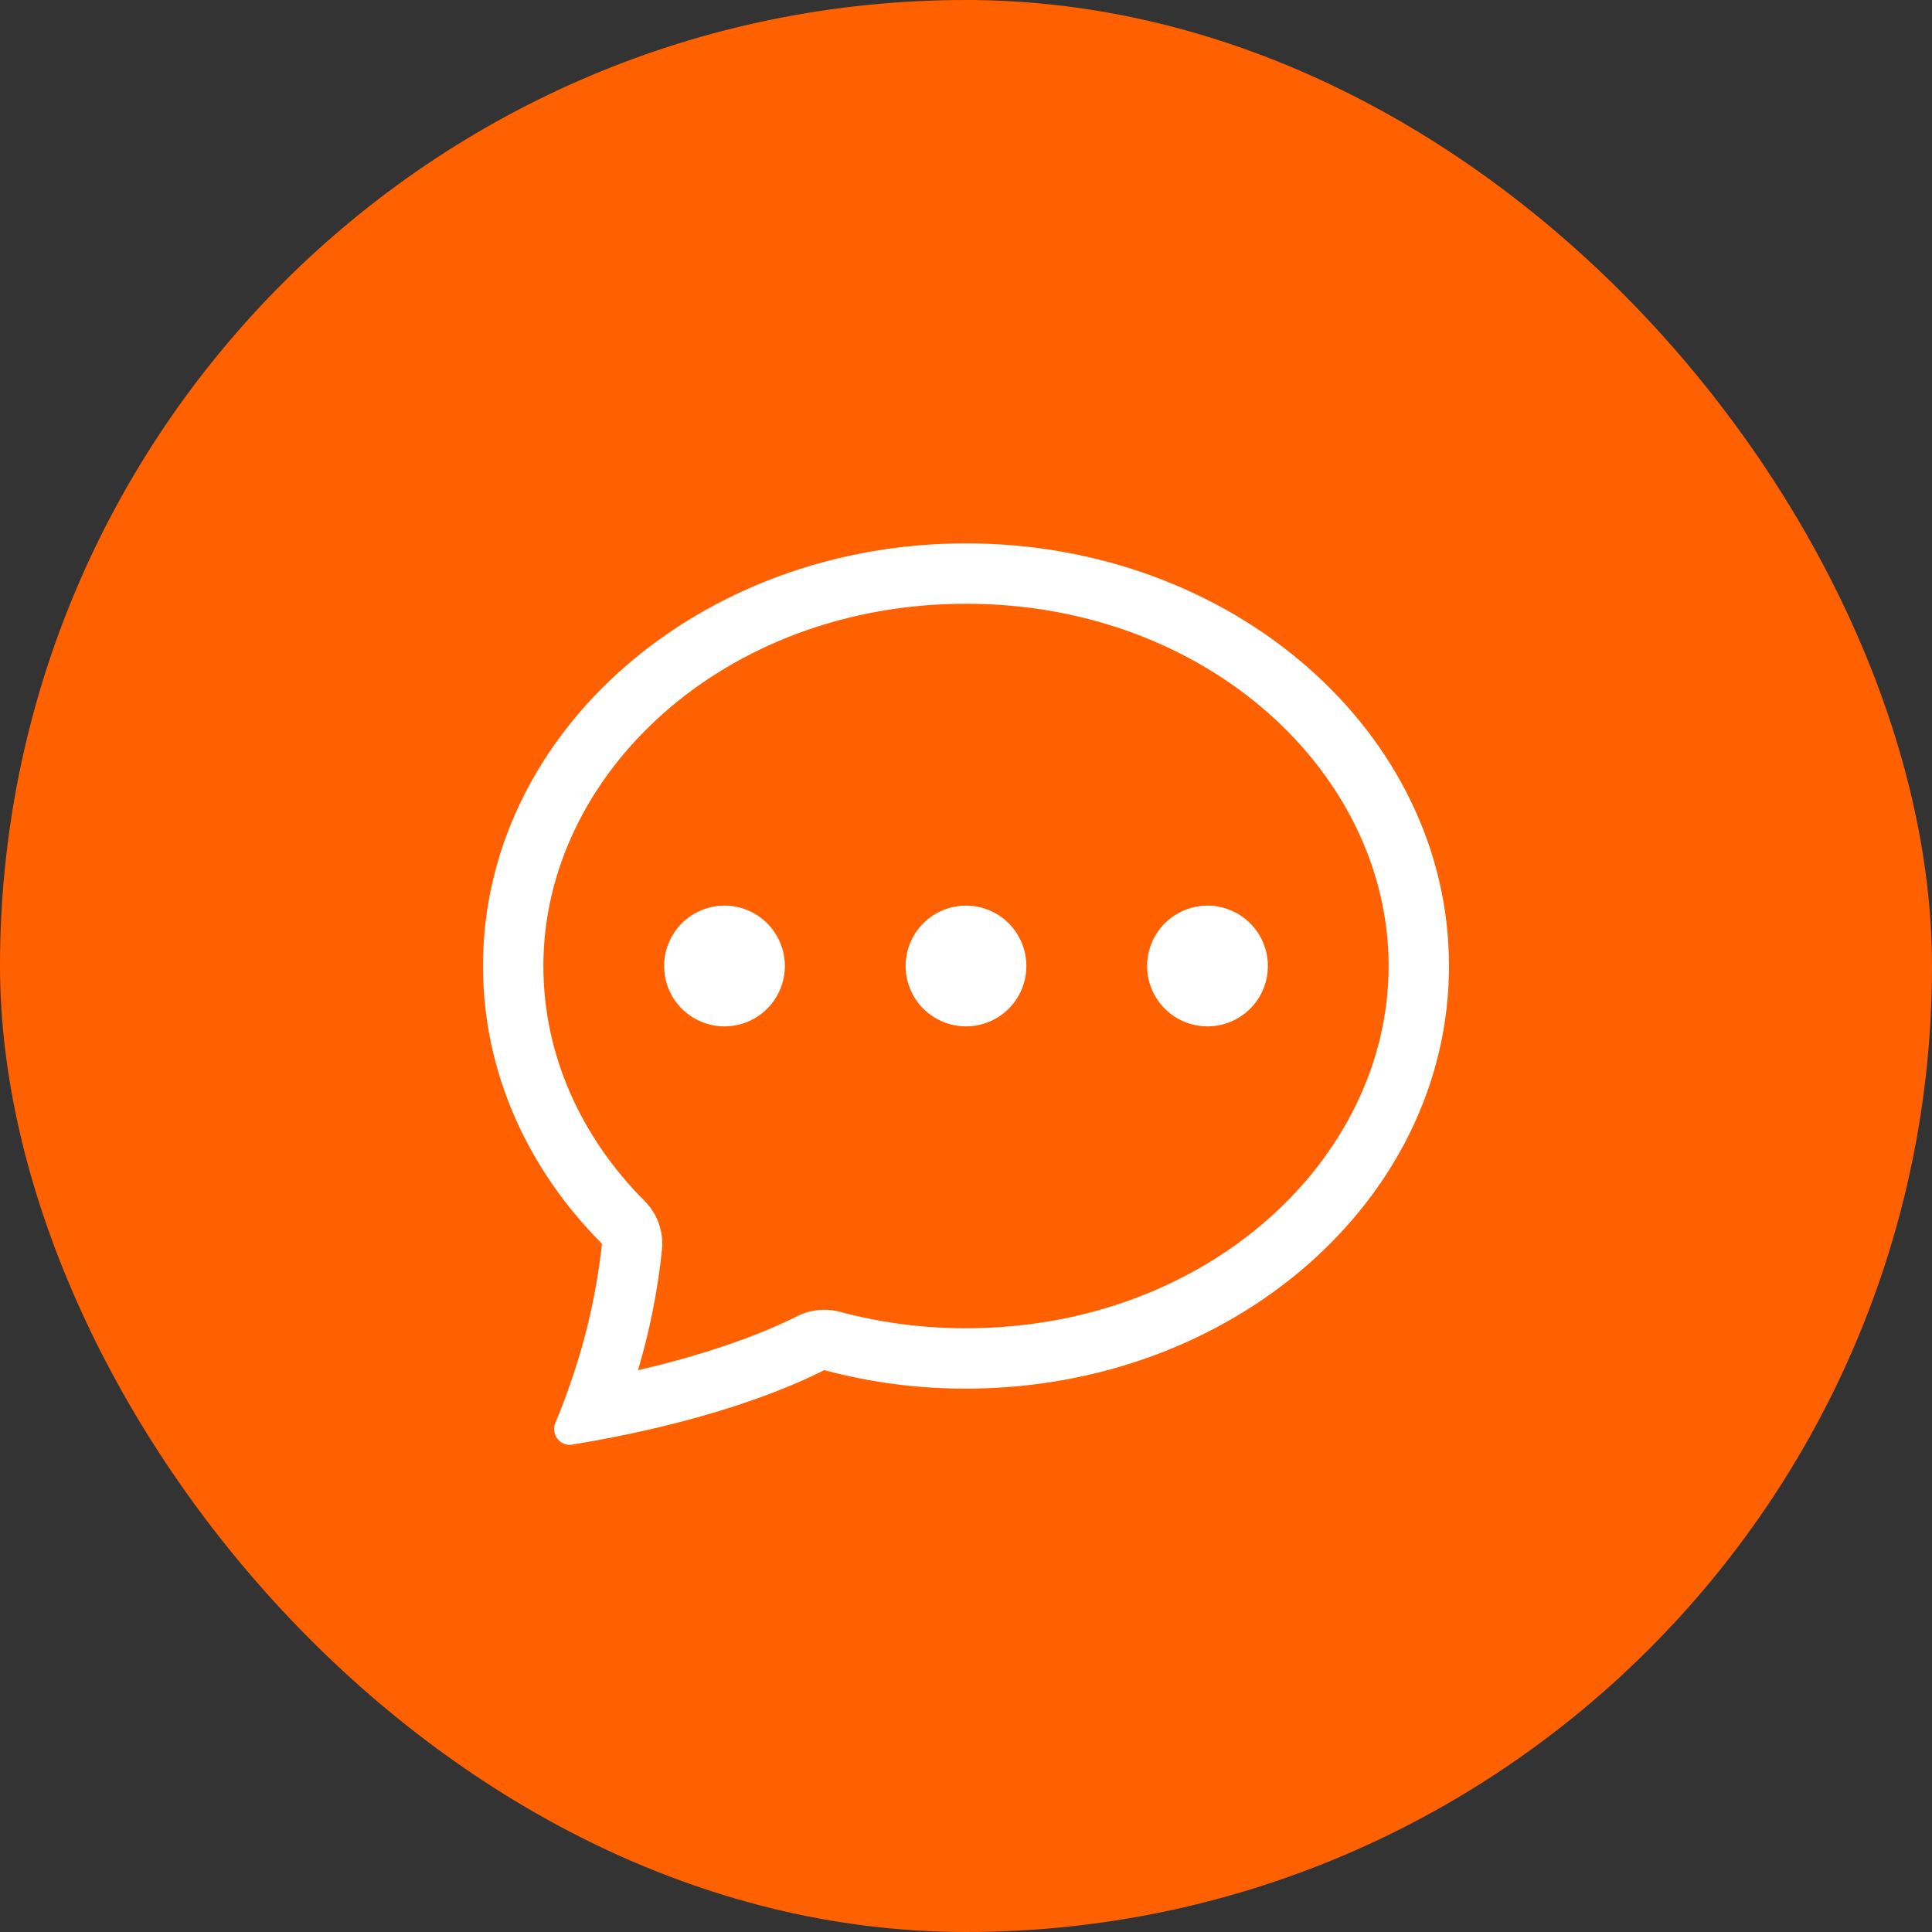
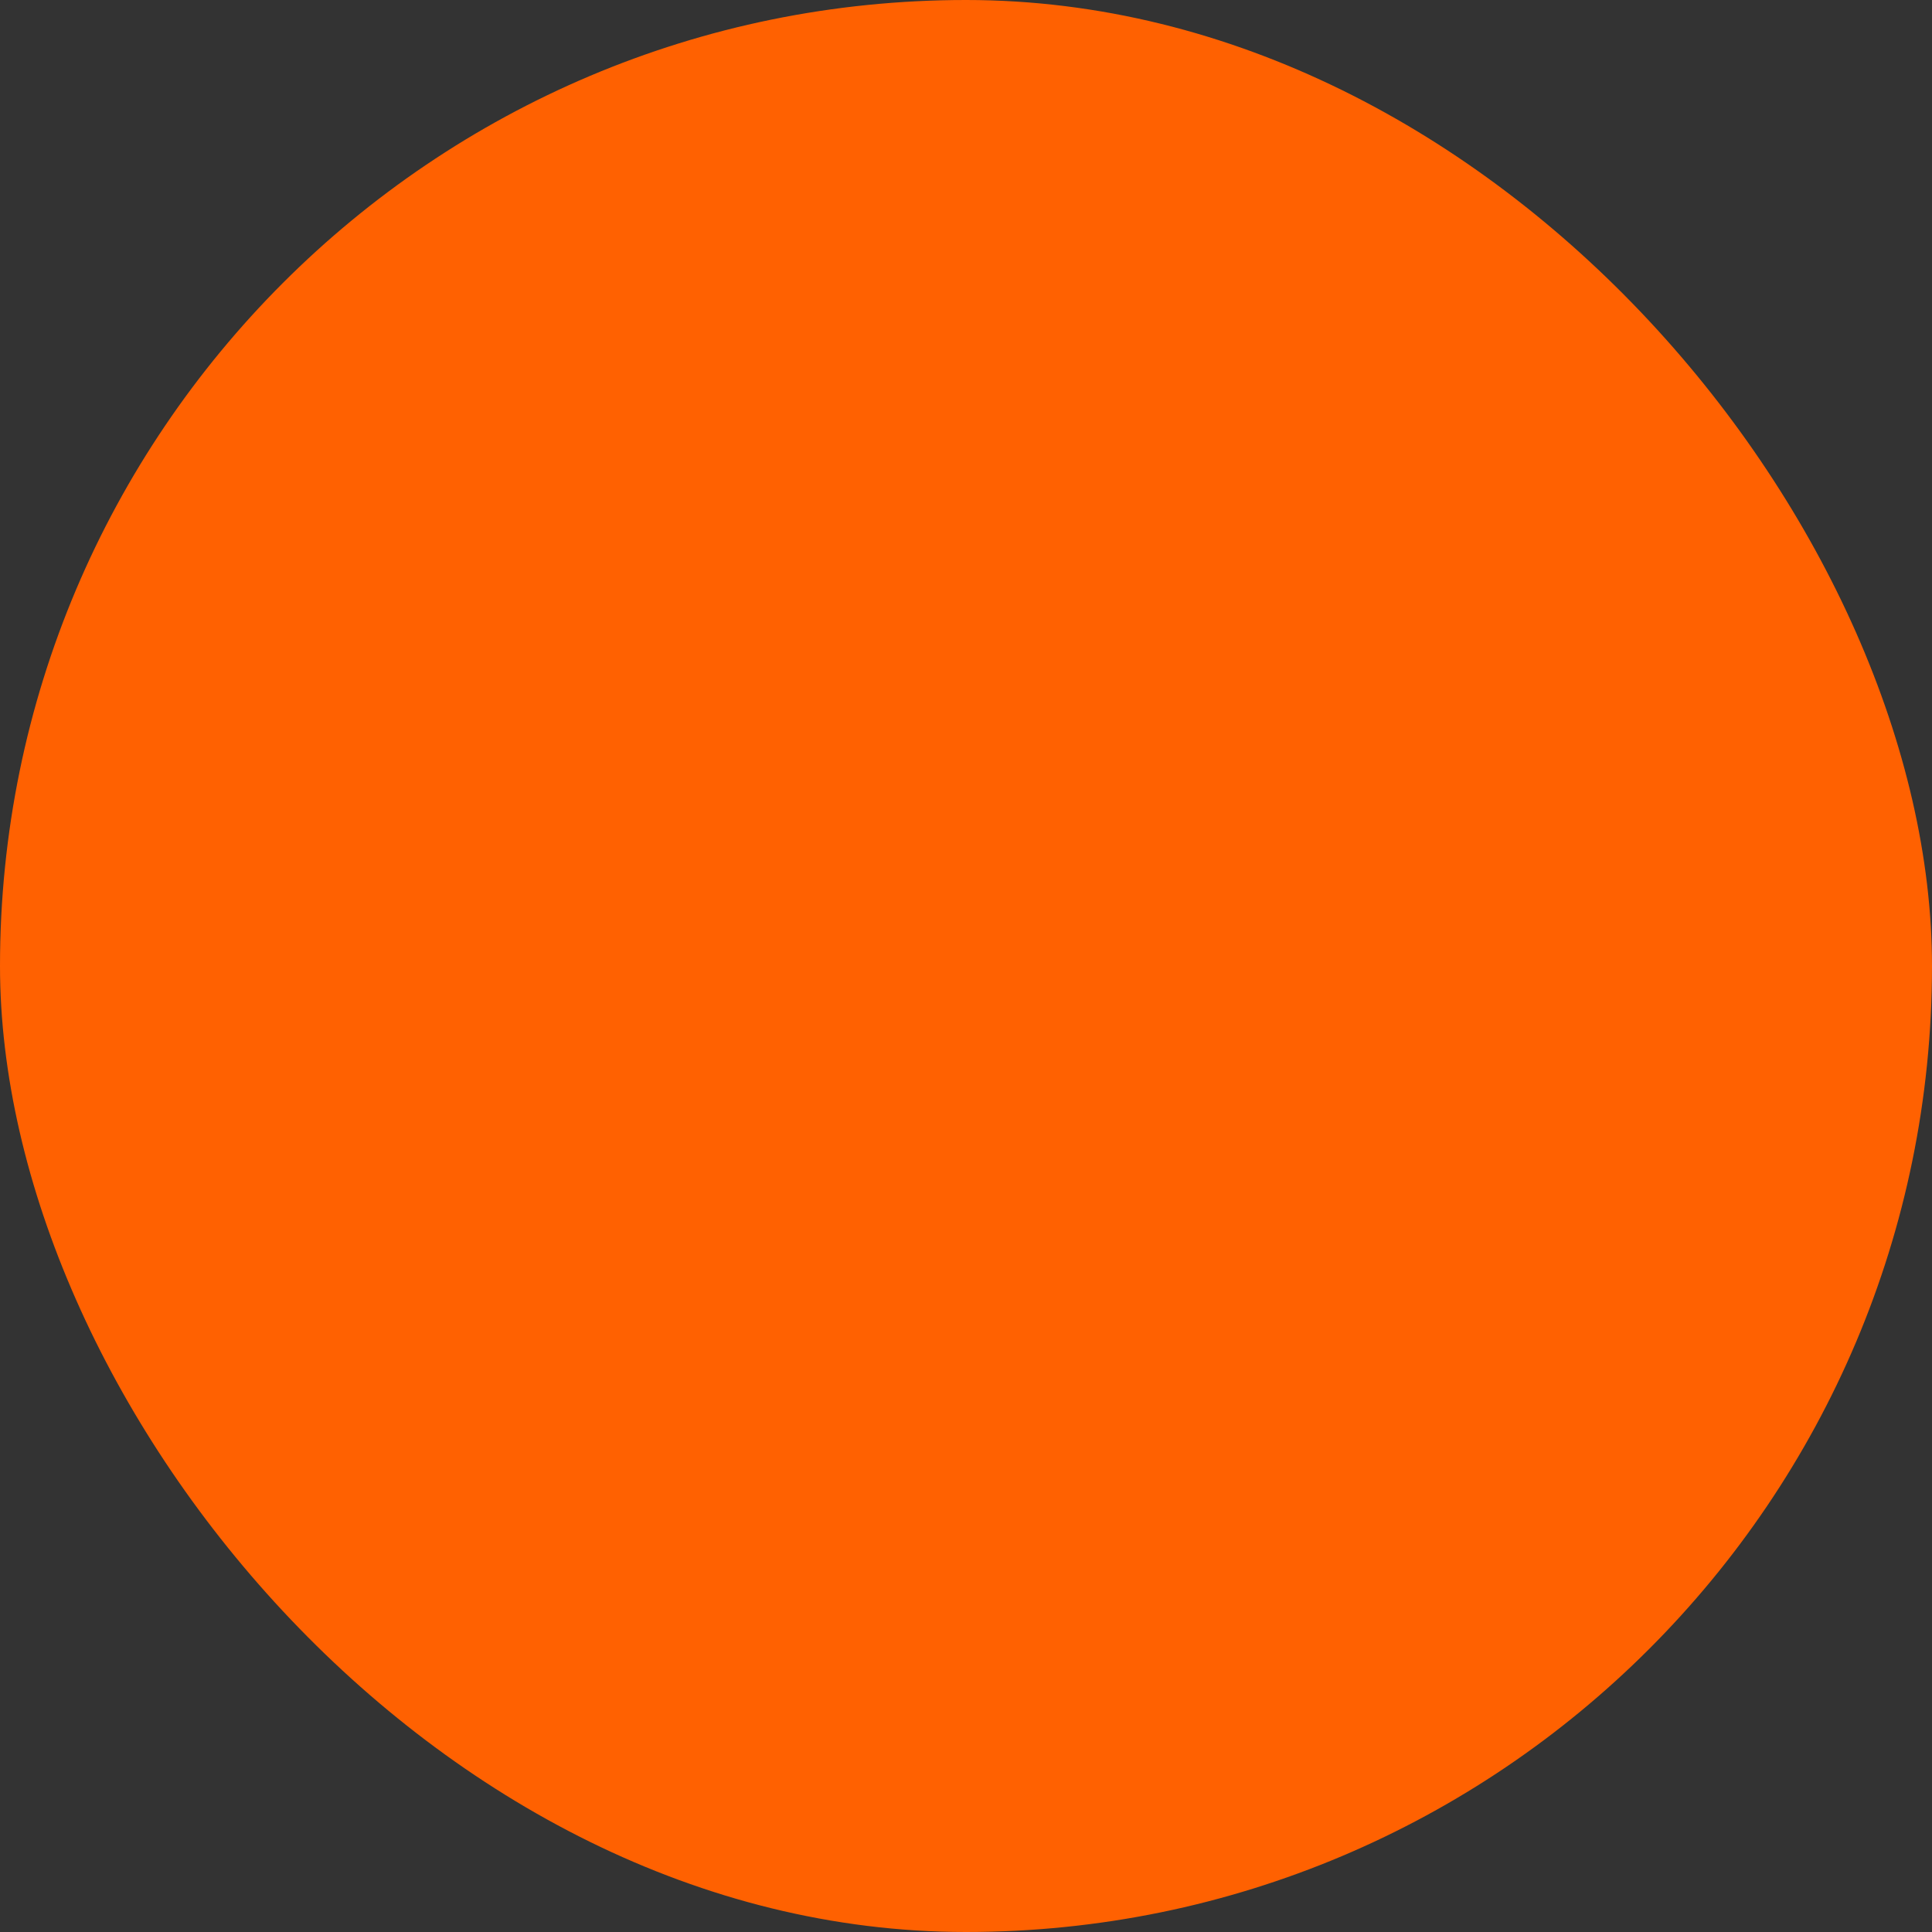
<svg xmlns="http://www.w3.org/2000/svg" width="40" height="40" viewBox="0 0 40 40" fill="none">
  <rect x="0" y="0" width="40" height="40" fill="#333333" stroke="none" />
  <rect width="40" height="40" rx="20" fill="#FF6101" />
-   <path d="M16.25 20C16.25 20.331 16.118 20.649 15.884 20.884C15.649 21.118 15.332 21.25 15 21.25C14.668 21.25 14.351 21.118 14.116 20.884C13.882 20.649 13.75 20.331 13.75 20C13.75 19.669 13.882 19.351 14.116 19.116C14.351 18.882 14.668 18.75 15 18.75C15.332 18.75 15.649 18.882 15.884 19.116C16.118 19.351 16.25 19.669 16.25 20ZM21.25 20C21.25 20.331 21.118 20.649 20.884 20.884C20.649 21.118 20.331 21.25 20 21.25C19.669 21.25 19.351 21.118 19.116 20.884C18.882 20.649 18.75 20.331 18.75 20C18.75 19.669 18.882 19.351 19.116 19.116C19.351 18.882 19.669 18.75 20 18.75C20.331 18.75 20.649 18.882 20.884 19.116C21.118 19.351 21.25 19.669 21.25 20ZM25 21.25C25.331 21.25 25.649 21.118 25.884 20.884C26.118 20.649 26.25 20.331 26.25 20C26.25 19.669 26.118 19.351 25.884 19.116C25.649 18.882 25.331 18.75 25 18.75C24.669 18.75 24.351 18.882 24.116 19.116C23.882 19.351 23.75 19.669 23.75 20C23.75 20.331 23.882 20.649 24.116 20.884C24.351 21.118 24.669 21.25 25 21.25Z" fill="white" />
-   <path d="M12.706 29.754L12.731 29.749C15.019 29.295 16.416 28.696 17.066 28.367C18.023 28.624 19.009 28.752 20 28.75C25.523 28.75 30 24.832 30 20C30 15.168 25.523 11.25 20 11.25C14.477 11.25 10 15.168 10 20C10 22.2 10.929 24.212 12.463 25.75C12.356 26.738 12.136 27.71 11.807 28.648L11.804 28.661C11.71 28.93 11.609 29.195 11.499 29.457C11.4 29.69 11.591 29.95 11.84 29.91C12.13 29.863 12.418 29.811 12.706 29.754ZM13.706 25.869C13.724 25.686 13.701 25.501 13.639 25.328C13.577 25.155 13.477 24.998 13.348 24.867C12.023 23.538 11.25 21.835 11.25 20C11.25 16.01 15.005 12.5 20 12.5C24.995 12.5 28.75 16.01 28.75 20C28.75 23.99 24.995 27.5 20 27.5C19.119 27.502 18.241 27.388 17.39 27.16C17.093 27.08 16.776 27.113 16.501 27.253C16.017 27.497 14.951 27.965 13.209 28.369C13.452 27.553 13.618 26.716 13.706 25.869Z" fill="white" />
</svg>